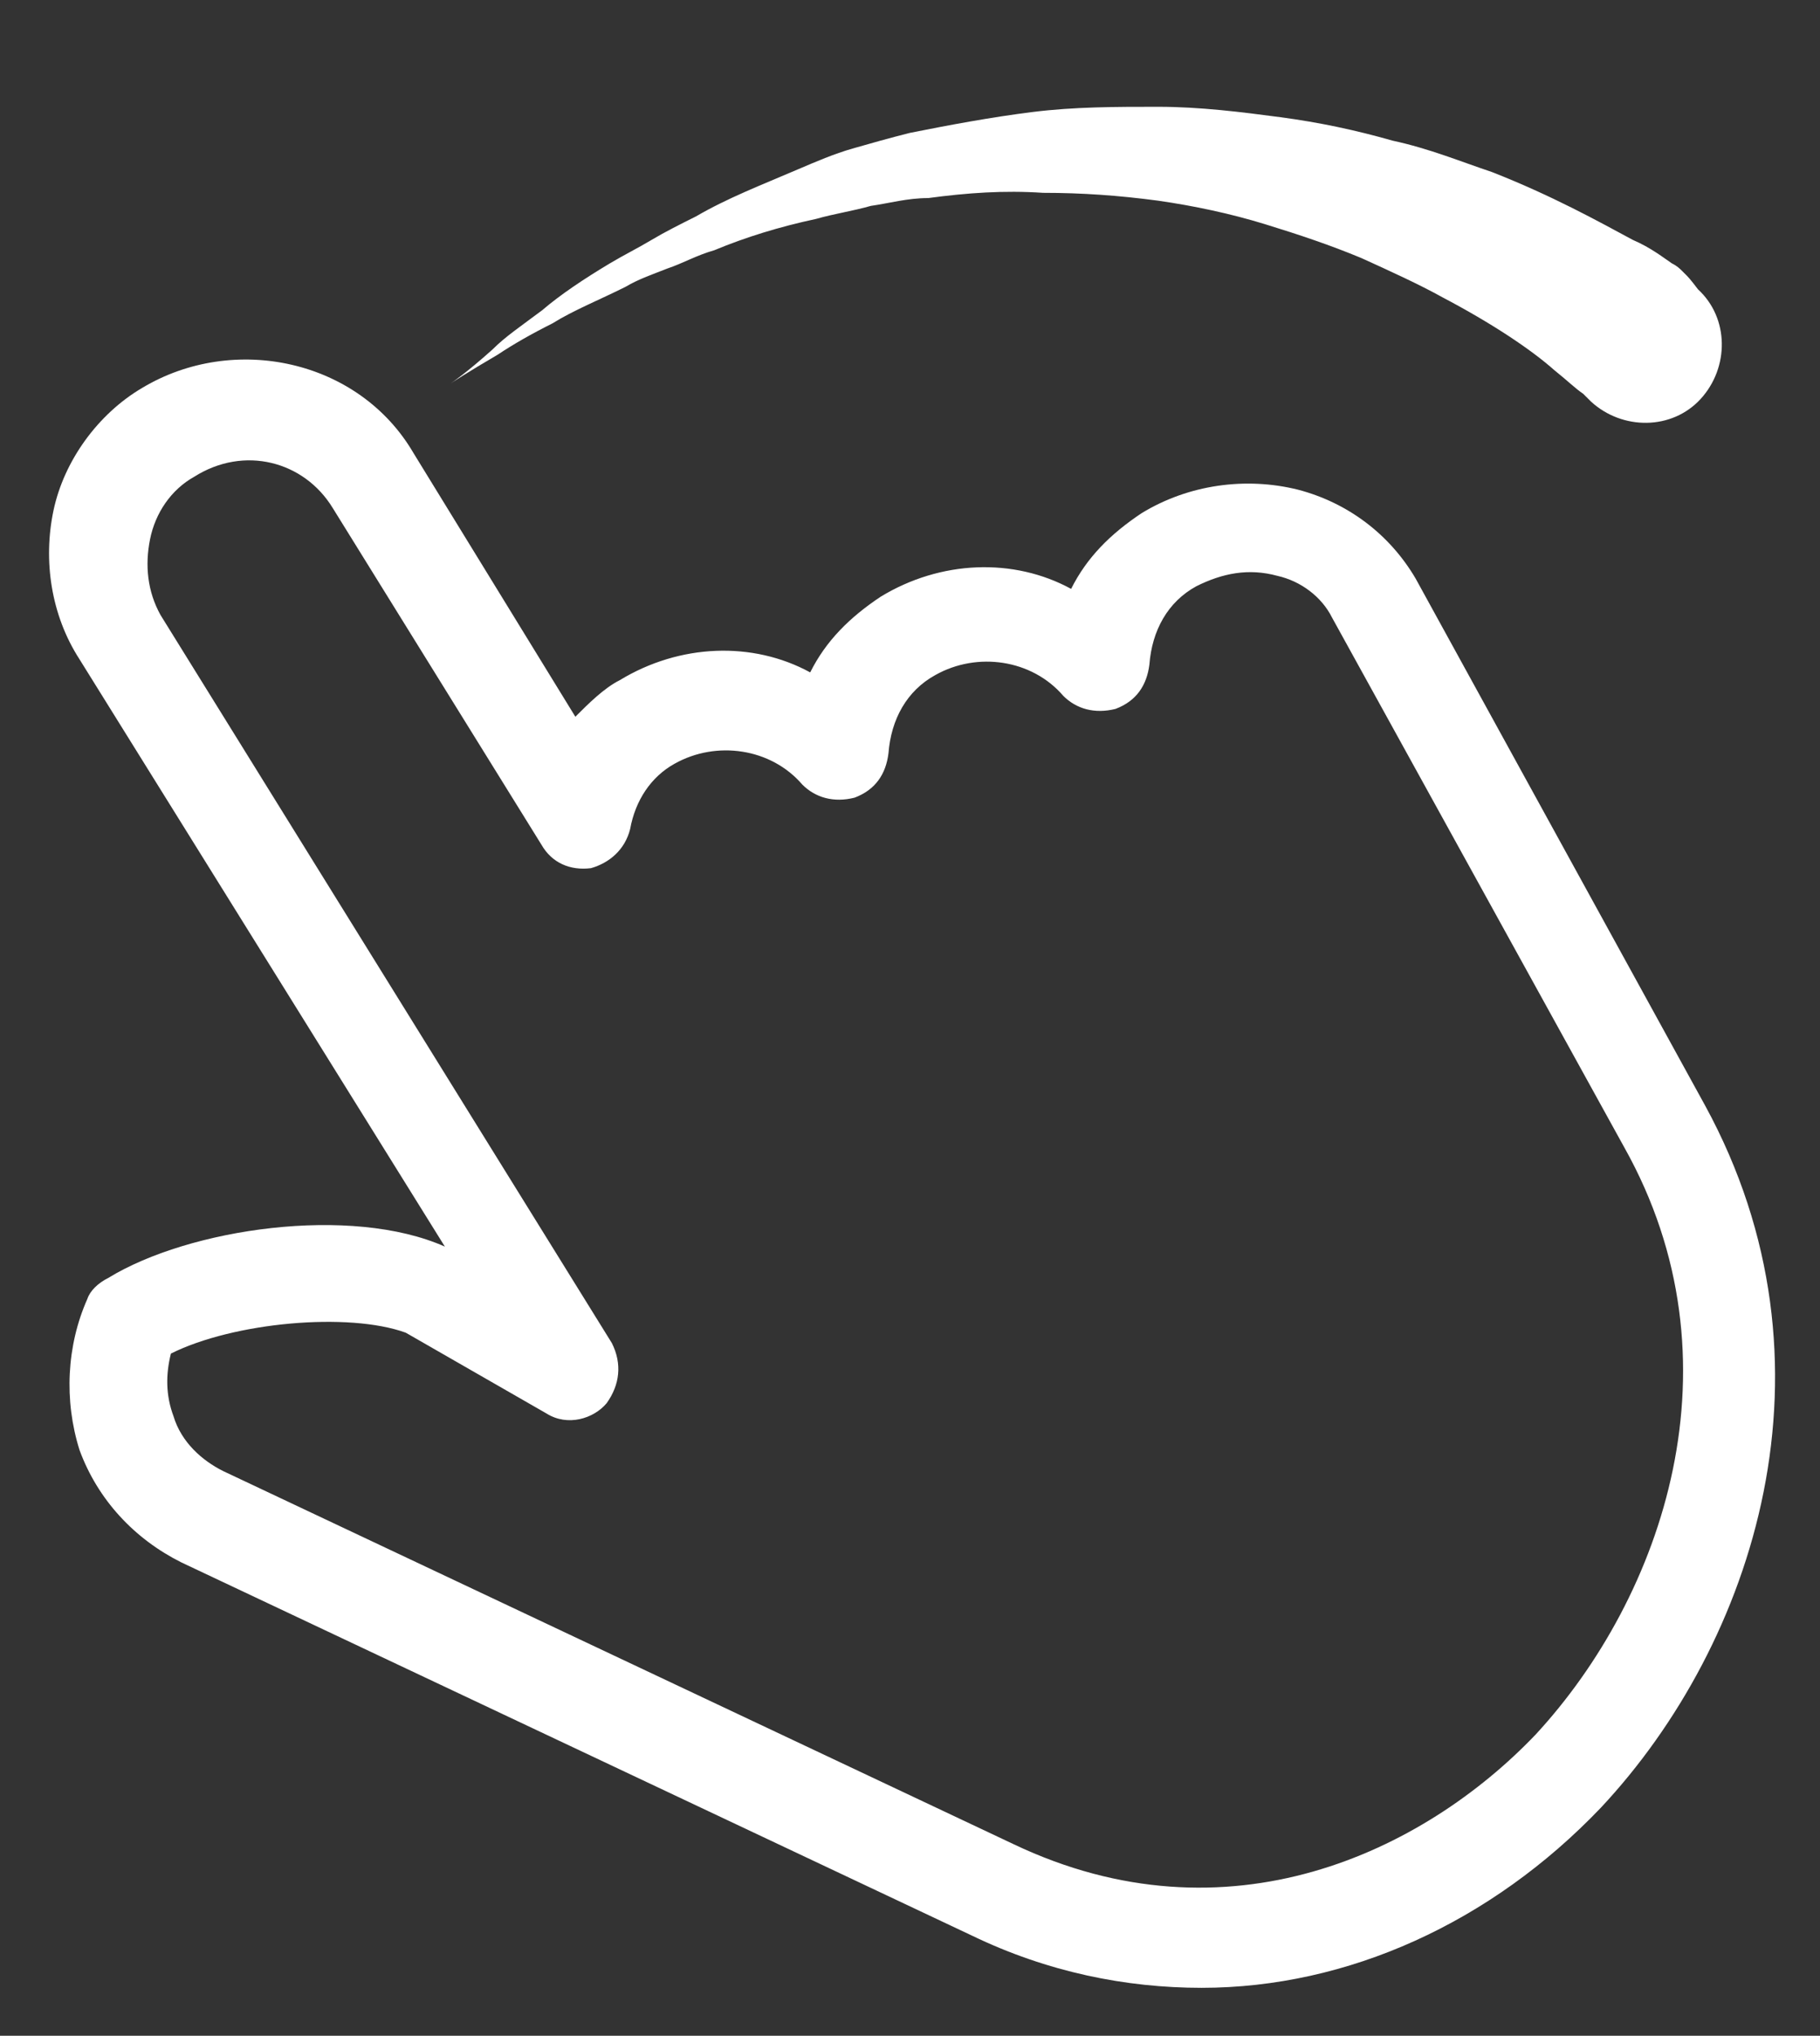
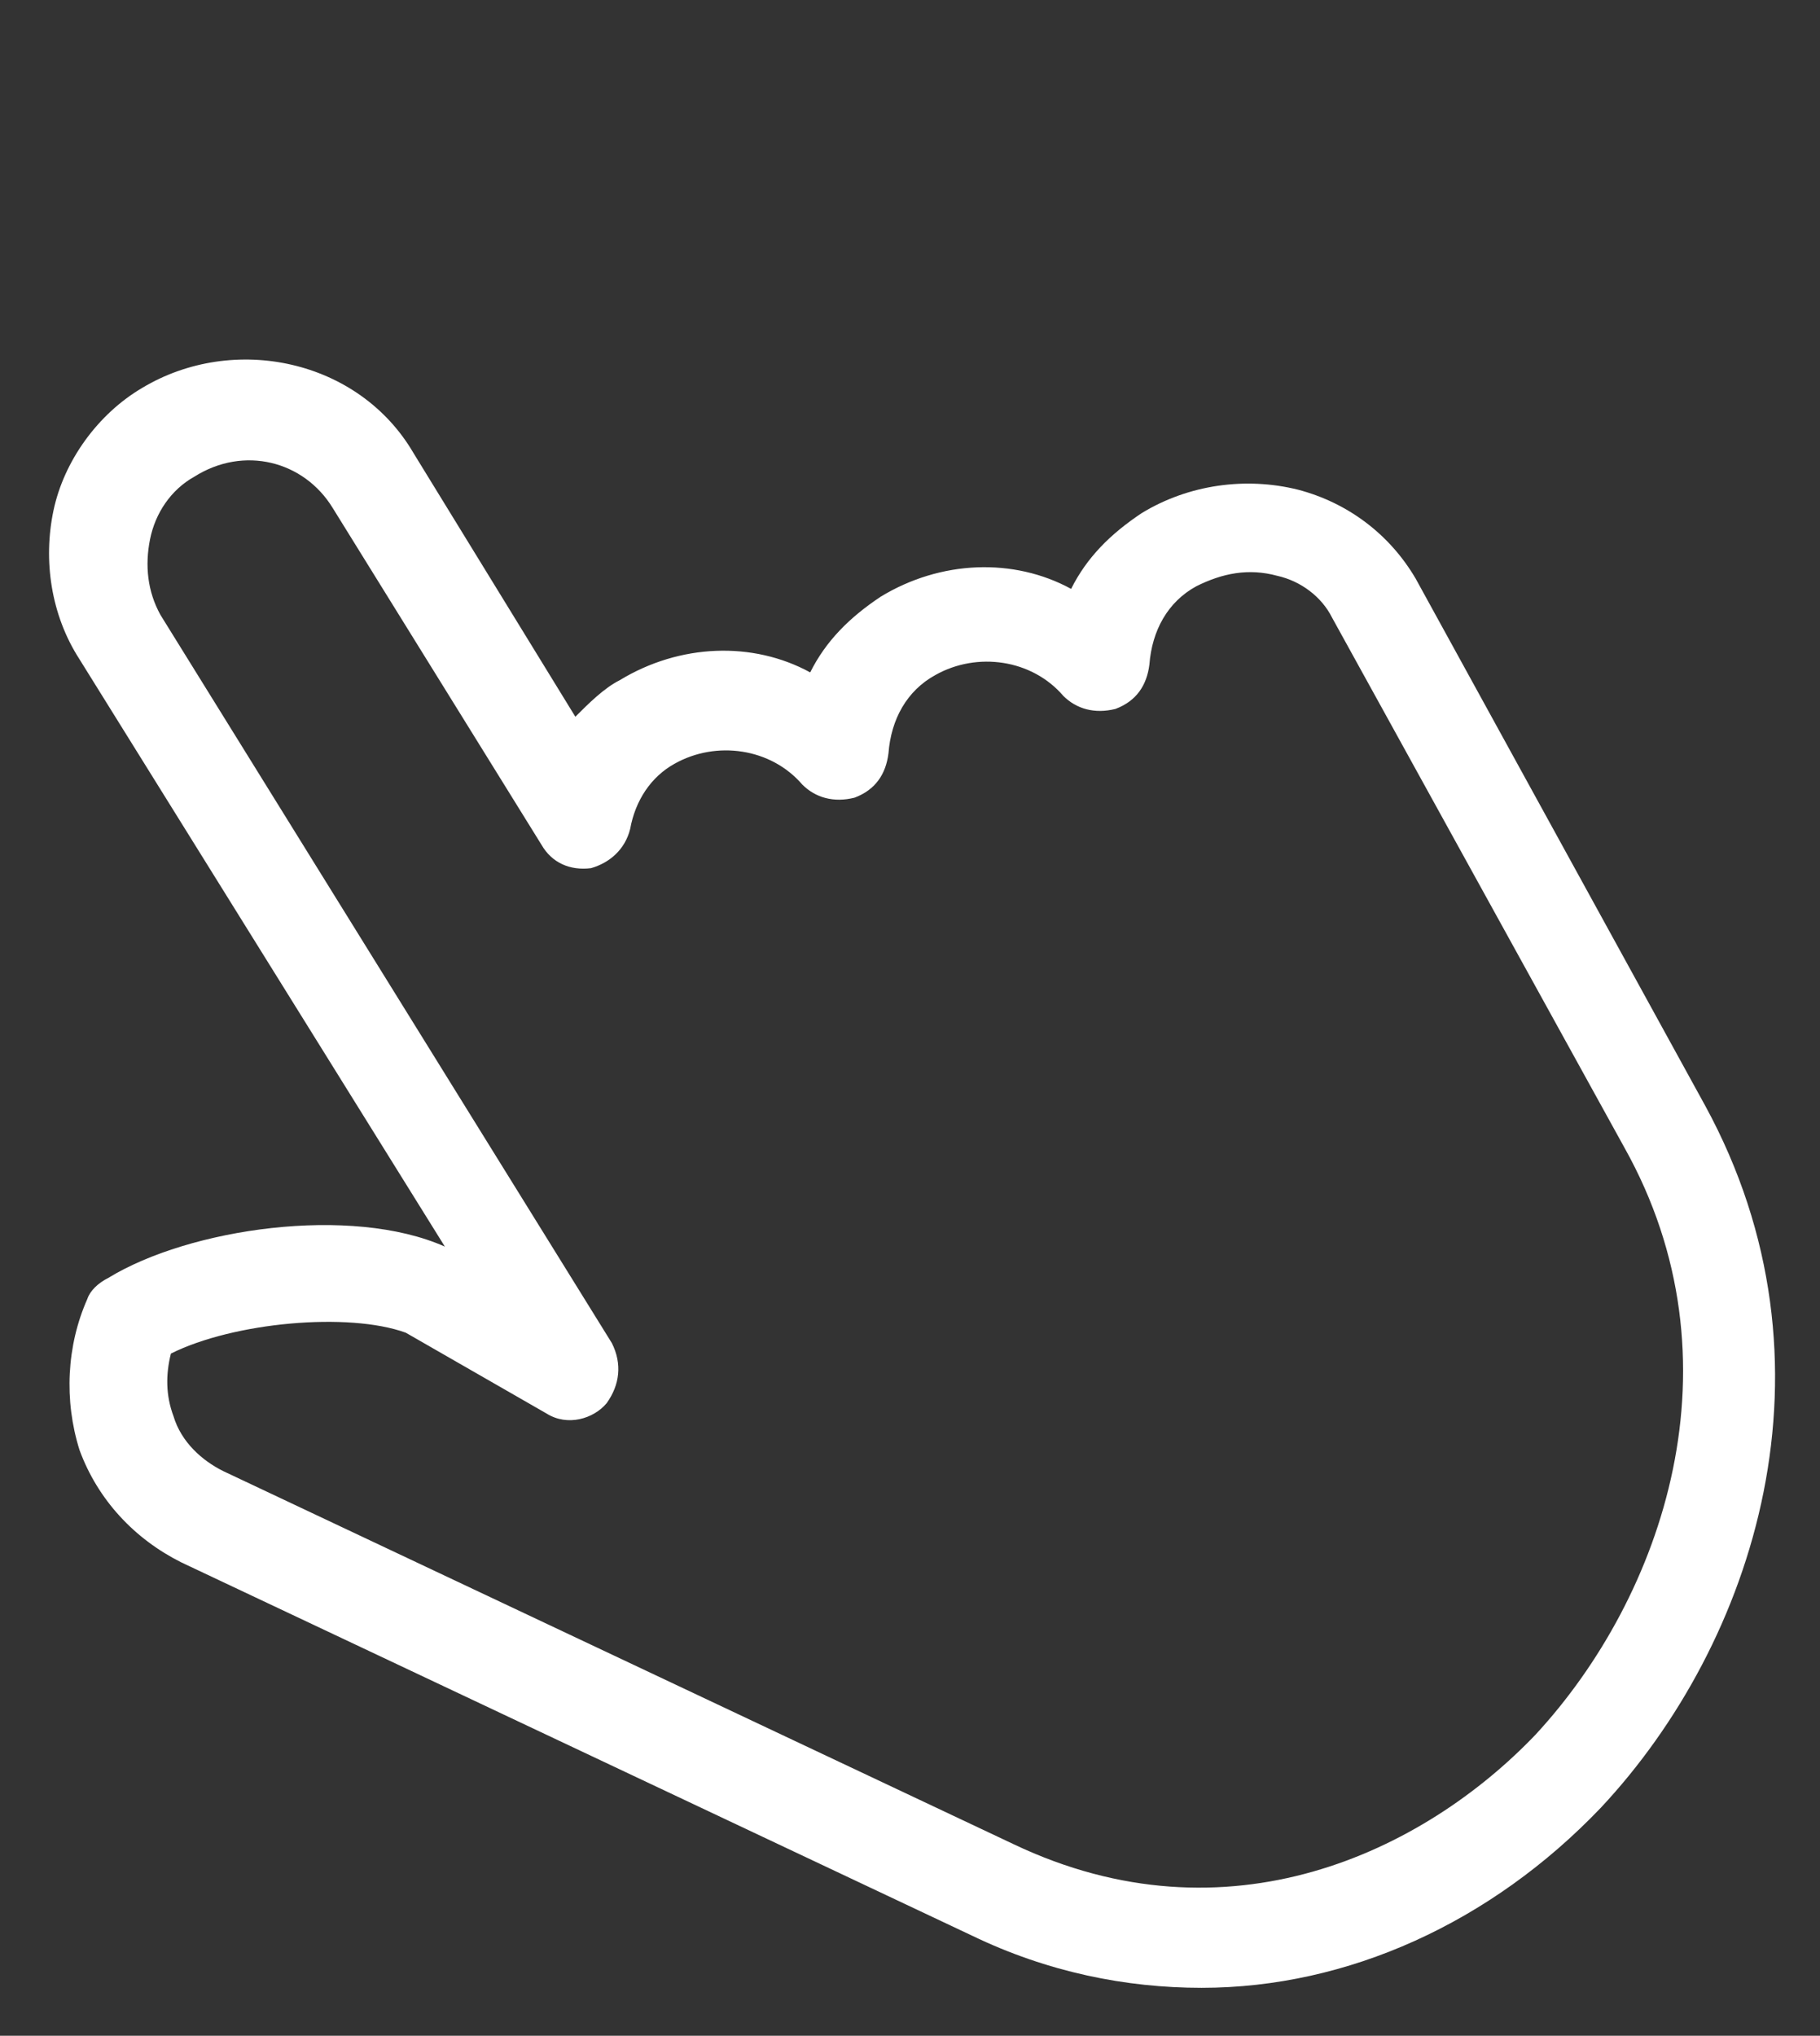
<svg xmlns="http://www.w3.org/2000/svg" version="1.1" id="Layer_1" x="0px" y="0px" width="93px" height="104px" viewBox="24.5 23.25 93 104" enable-background="new 24.5 23.25 93 104" xml:space="preserve">
  <rect x="24.5" y="23.25" width="93" height="104" fill="#333333" stroke="none" />
  <g>
    <path fill="#FFFFFF" d="M85.9,124.8c-3.867,0-7.867-0.801-11.734-2.667l-40.4-19.066c-2.4-1.2-4.267-3.2-5.2-5.733   c-0.8-2.533-0.667-5.334,0.4-7.733c0.133-0.4,0.533-0.8,1.066-1.066c4.134-2.533,12.4-3.733,17.2-1.601l-18.667-30   c-1.467-2.267-1.867-5.066-1.333-7.6s2.267-4.934,4.533-6.267l0,0c4.667-2.8,11.067-1.467,13.867,3.333L53.9,59.866   c0.667-0.667,1.467-1.467,2.267-1.867c3.067-1.866,6.8-2,9.733-0.399c0.8-1.601,2-2.8,3.6-3.866c3.067-1.867,6.8-2,9.733-0.4   c0.8-1.6,2-2.8,3.601-3.867c2.399-1.466,5.332-1.866,8-1.199c2.533,0.666,4.666,2.267,6,4.533l14.799,26.934   c7.201,13.199,2.533,27.466-5.333,35.866C100.7,121.466,93.367,124.8,85.9,124.8z M33.233,92.399   c-0.267,1.066-0.267,2.134,0.133,3.2c0.4,1.333,1.467,2.267,2.533,2.8l40.4,19.066c10.934,5.2,20.934,0.4,26.667-5.6   c6.533-7.066,10.666-19.066,4.533-30L92.566,54.8c-0.533-1.067-1.6-1.867-2.8-2.134c-1.467-0.399-2.8-0.133-4.134,0.533   c-1.467,0.8-2.266,2.267-2.399,4c-0.134,1.067-0.667,1.867-1.733,2.267c-1.066,0.267-2,0-2.666-0.666   c-1.601-1.867-4.4-2.267-6.534-1.067c-1.466,0.801-2.267,2.267-2.4,4c-0.133,1.067-0.667,1.867-1.733,2.267   c-1.066,0.268-2,0-2.667-0.666c-1.6-1.867-4.4-2.267-6.533-1.066c-1.2,0.666-2,1.866-2.267,3.333c-0.267,1.066-1.067,1.733-2,2   c-1.067,0.134-2-0.267-2.534-1.2L41.5,49.199C40.033,46.8,36.967,46,34.434,47.6c-1.2,0.667-2,1.866-2.267,3.2   c-0.267,1.333-0.133,2.666,0.534,3.866l23.066,37.2c0.533,1.066,0.4,2.133-0.267,3.066c-0.667,0.8-2,1.2-3.066,0.533l-7.2-4.133   C42.3,90.267,36.434,90.8,33.233,92.399z" />
  </g>
-   <path fill="#FFFFFF" d="M111.266,38.032c1.6,1.467,1.6,4,0.133,5.601c-1.467,1.6-4,1.6-5.6,0.133c0,0,0,0-0.133-0.133  c0,0-0.134-0.134-0.268-0.267c-0.399-0.267-0.799-0.667-1.467-1.2c-1.199-1.066-3.199-2.4-5.732-3.733  c-1.2-0.666-2.667-1.333-4.134-2c-1.6-0.666-3.2-1.2-4.933-1.733c-1.734-0.533-3.601-0.933-5.467-1.2  c-2-0.266-3.867-0.399-5.867-0.399c-2-0.134-3.867,0-5.867,0.267c-1.066,0-2,0.267-2.933,0.4c-0.934,0.266-1.866,0.399-2.8,0.666  c-1.867,0.4-3.6,0.934-5.2,1.6c-0.934,0.268-1.601,0.667-2.399,0.934c-0.668,0.268-1.467,0.533-2.134,0.934  c-1.333,0.667-2.667,1.2-3.733,1.867c-1.066,0.533-2,1.066-2.801,1.6c-1.6,0.934-2.399,1.467-2.399,1.467s0.8-0.533,2.134-1.733  c0.666-0.667,1.467-1.2,2.533-2c0.934-0.8,2.133-1.601,3.467-2.4c0.666-0.399,1.467-0.8,2.133-1.2  c0.667-0.399,1.467-0.8,2.267-1.199c1.601-0.934,3.333-1.6,5.2-2.4c0.934-0.4,1.867-0.8,2.8-1.066  c0.934-0.267,1.866-0.533,2.934-0.801c2-0.399,4.134-0.799,6.267-1.066c2.133-0.266,4.267-0.266,6.4-0.266  c2.133,0,4.266,0.266,6.266,0.533c2,0.266,3.867,0.666,5.734,1.199c1.866,0.4,3.467,1.066,5.066,1.6  c3.066,1.201,5.467,2.534,7.199,3.467c0.934,0.4,1.601,0.934,2,1.201c0.268,0.133,0.4,0.266,0.534,0.399s0.134,0.134,0.134,0.134  C110.732,37.366,110.865,37.499,111.266,38.032z" />
</svg>